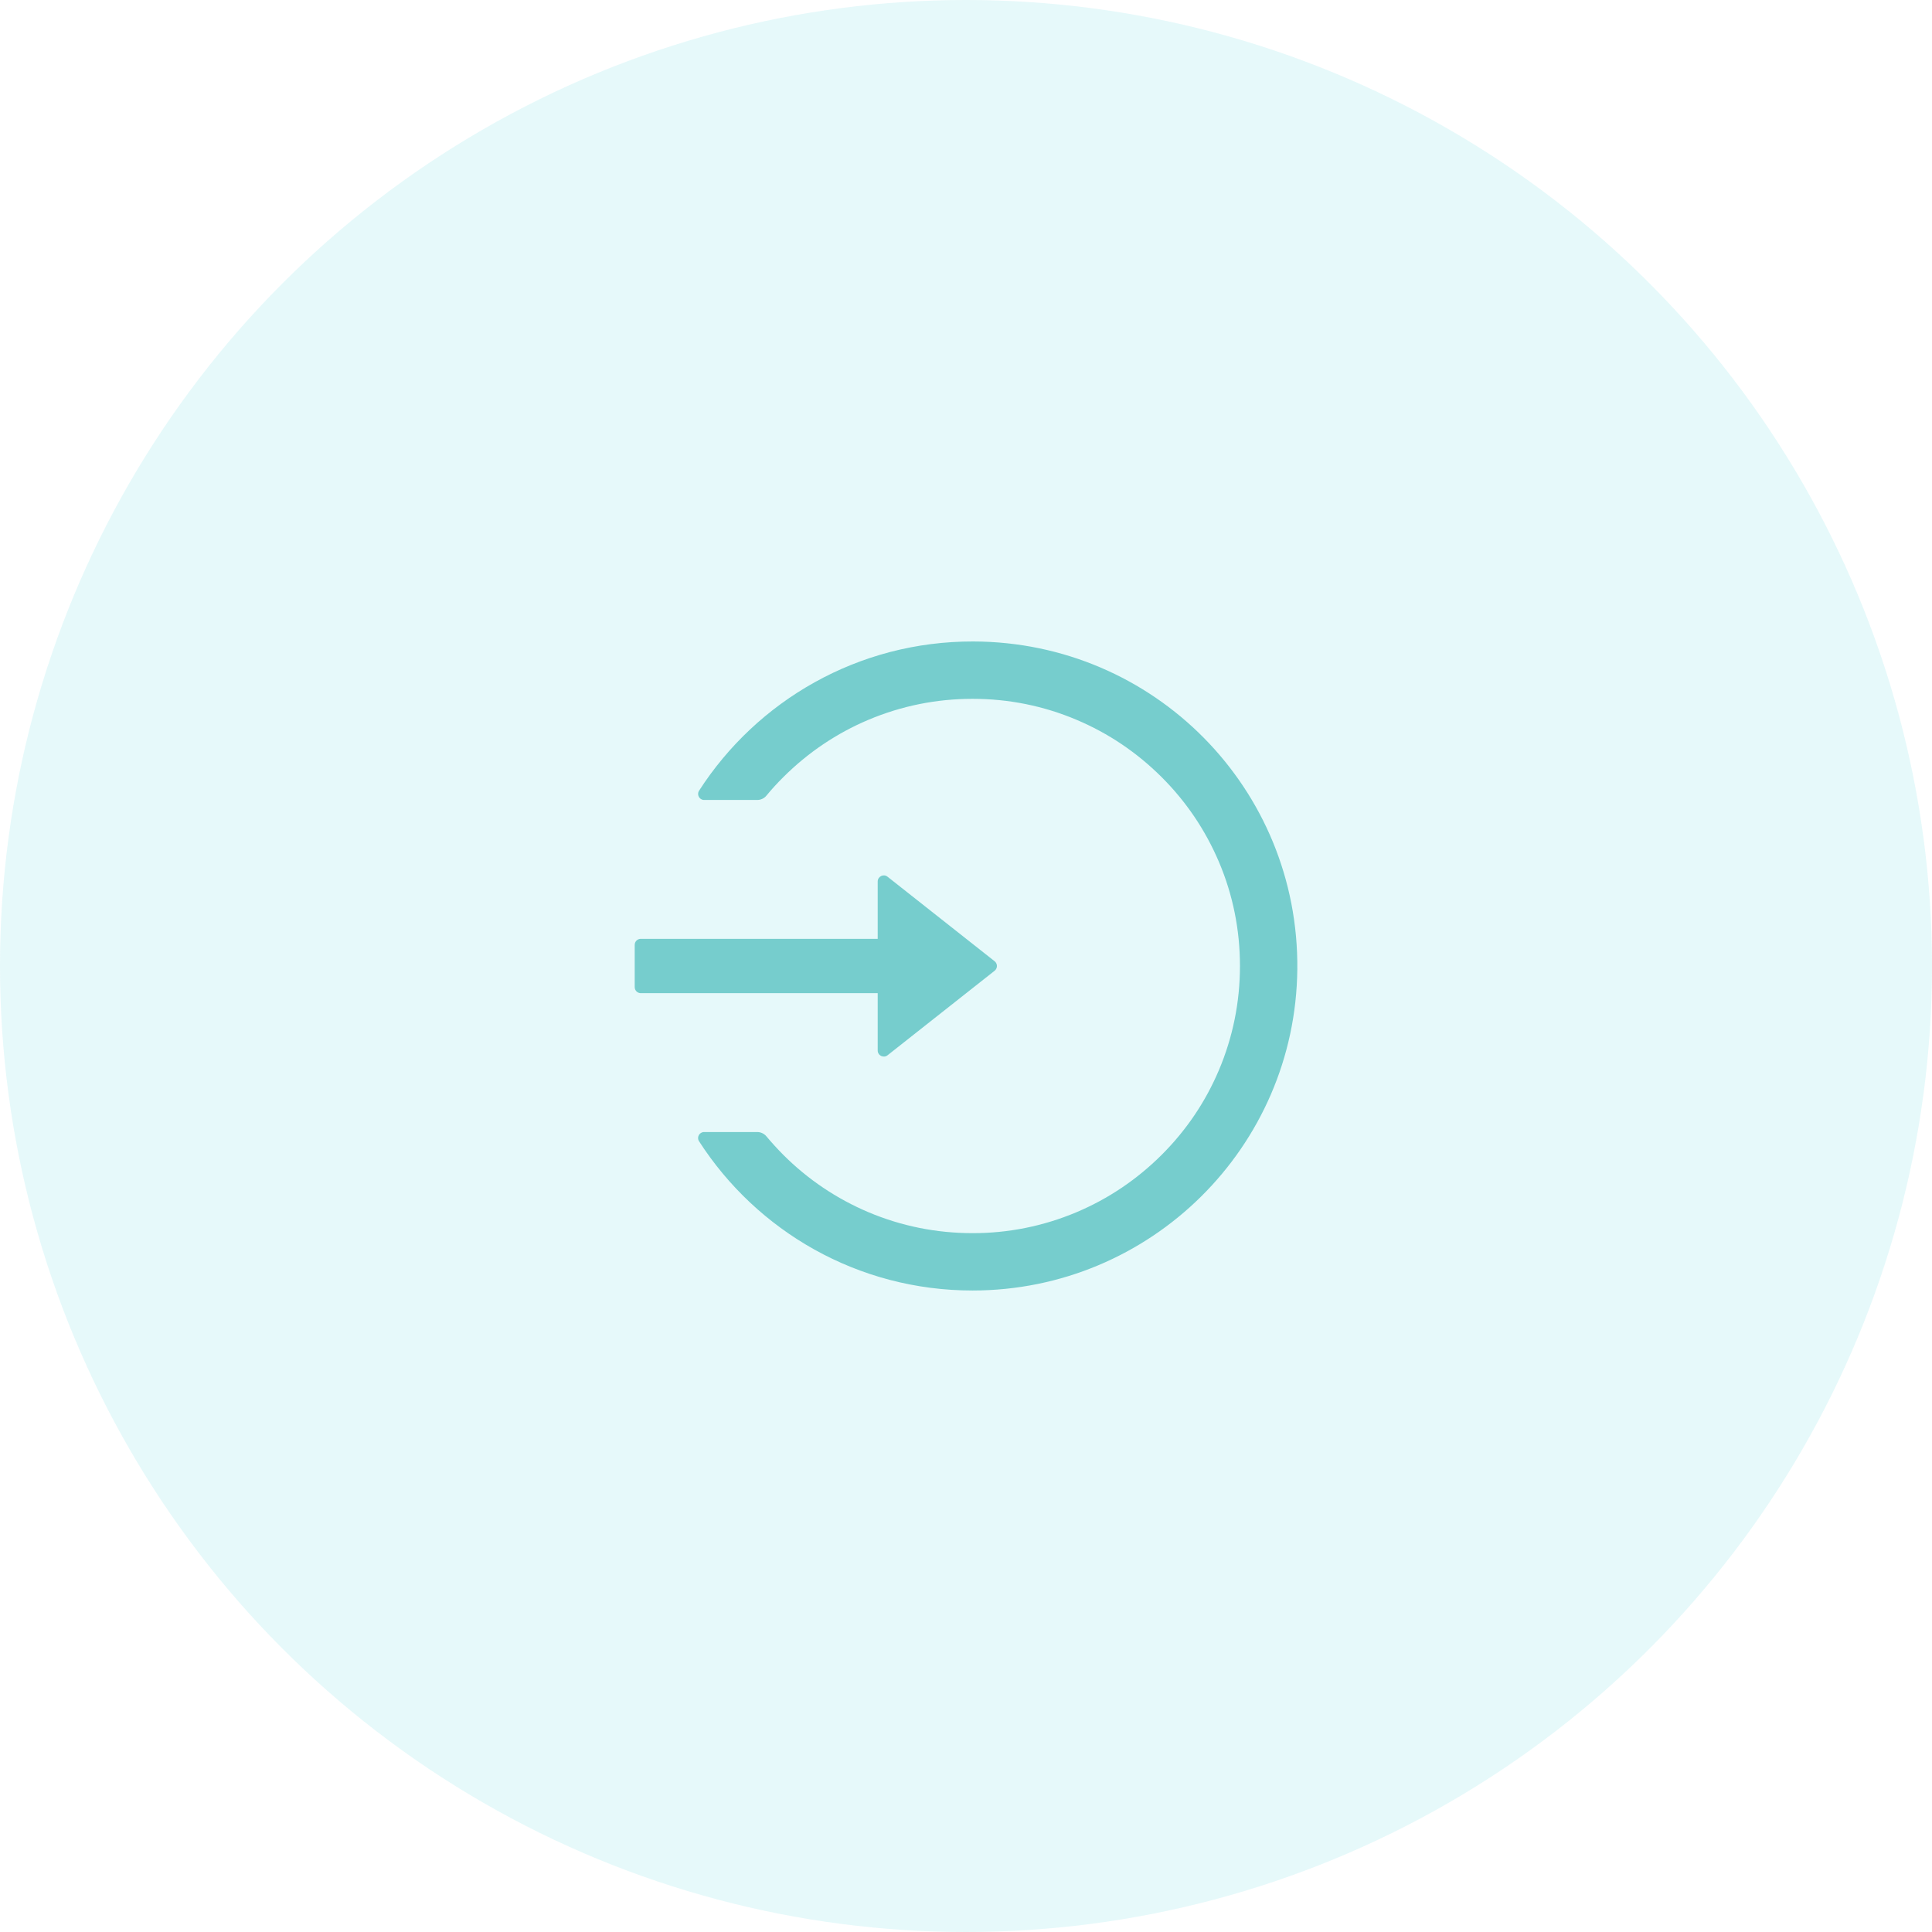
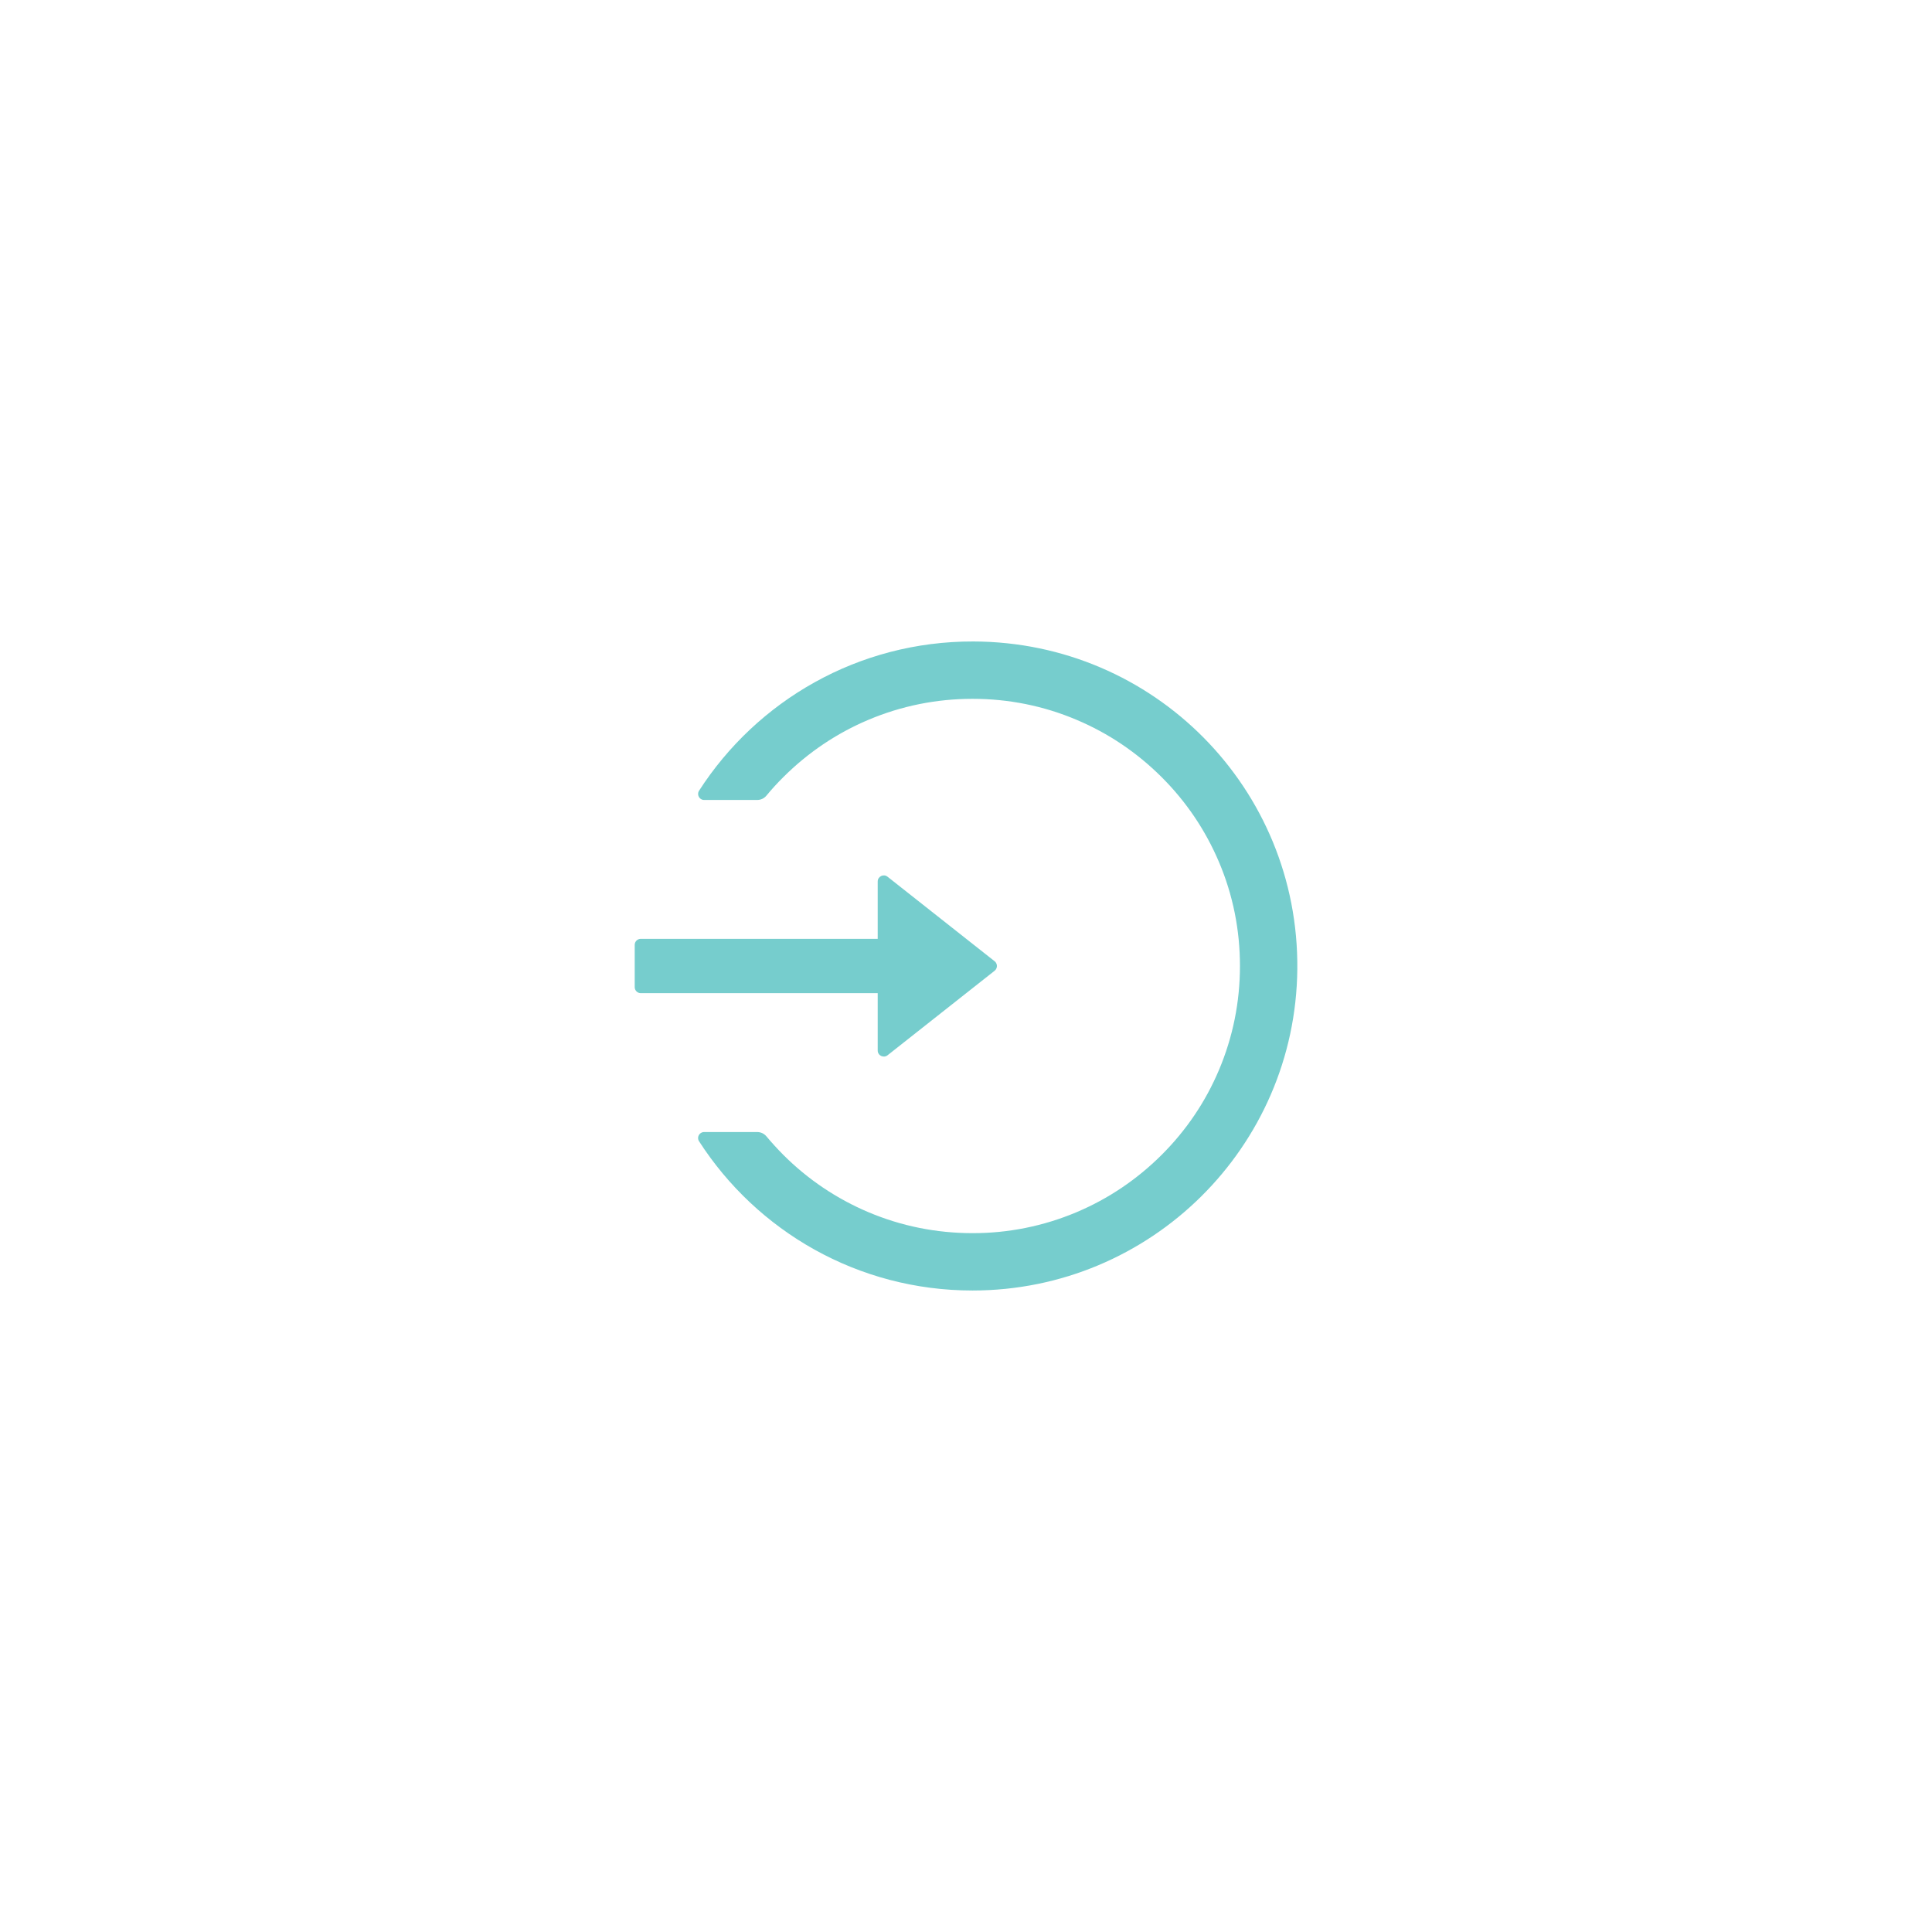
<svg xmlns="http://www.w3.org/2000/svg" width="80" height="80" viewBox="0 0 80 80" fill="none">
-   <circle cx="40" cy="40" r="40" fill="#2CCED2" fill-opacity="0.12" />
  <path d="M40.303 26.562C35.537 26.55 31.344 29.016 28.947 32.741C28.84 32.906 28.959 33.125 29.156 33.125H31.353C31.503 33.125 31.644 33.059 31.737 32.944C31.956 32.678 32.191 32.422 32.437 32.178C33.456 31.162 34.641 30.362 35.959 29.806C37.322 29.231 38.772 28.937 40.269 28.937C41.766 28.937 43.215 29.228 44.578 29.806C45.897 30.362 47.081 31.162 48.1 32.178C49.119 33.194 49.916 34.378 50.475 35.694C51.053 37.056 51.344 38.503 51.344 40C51.344 41.497 51.05 42.944 50.475 44.306C49.919 45.622 49.119 46.806 48.1 47.822C47.081 48.837 45.897 49.637 44.578 50.194C43.214 50.77 41.749 51.065 40.269 51.062C38.772 51.062 37.322 50.769 35.959 50.194C34.643 49.638 33.447 48.833 32.437 47.822C32.191 47.575 31.959 47.319 31.737 47.056C31.644 46.941 31.5 46.875 31.353 46.875H29.156C28.959 46.875 28.837 47.094 28.947 47.259C31.34 50.975 35.516 53.437 40.269 53.437C47.65 53.437 53.644 47.497 53.719 40.137C53.794 32.659 47.791 26.581 40.303 26.562ZM36.344 43.5V41.125H26.532C26.394 41.125 26.282 41.012 26.282 40.875V39.125C26.282 38.987 26.394 38.875 26.532 38.875H36.344V36.5C36.344 36.291 36.588 36.172 36.751 36.303L41.185 39.803C41.215 39.826 41.239 39.856 41.255 39.89C41.272 39.925 41.281 39.962 41.281 40C41.281 40.038 41.272 40.075 41.255 40.109C41.239 40.144 41.215 40.173 41.185 40.197L36.751 43.697C36.588 43.825 36.344 43.709 36.344 43.5Z" fill="#76CDCD" />
</svg>